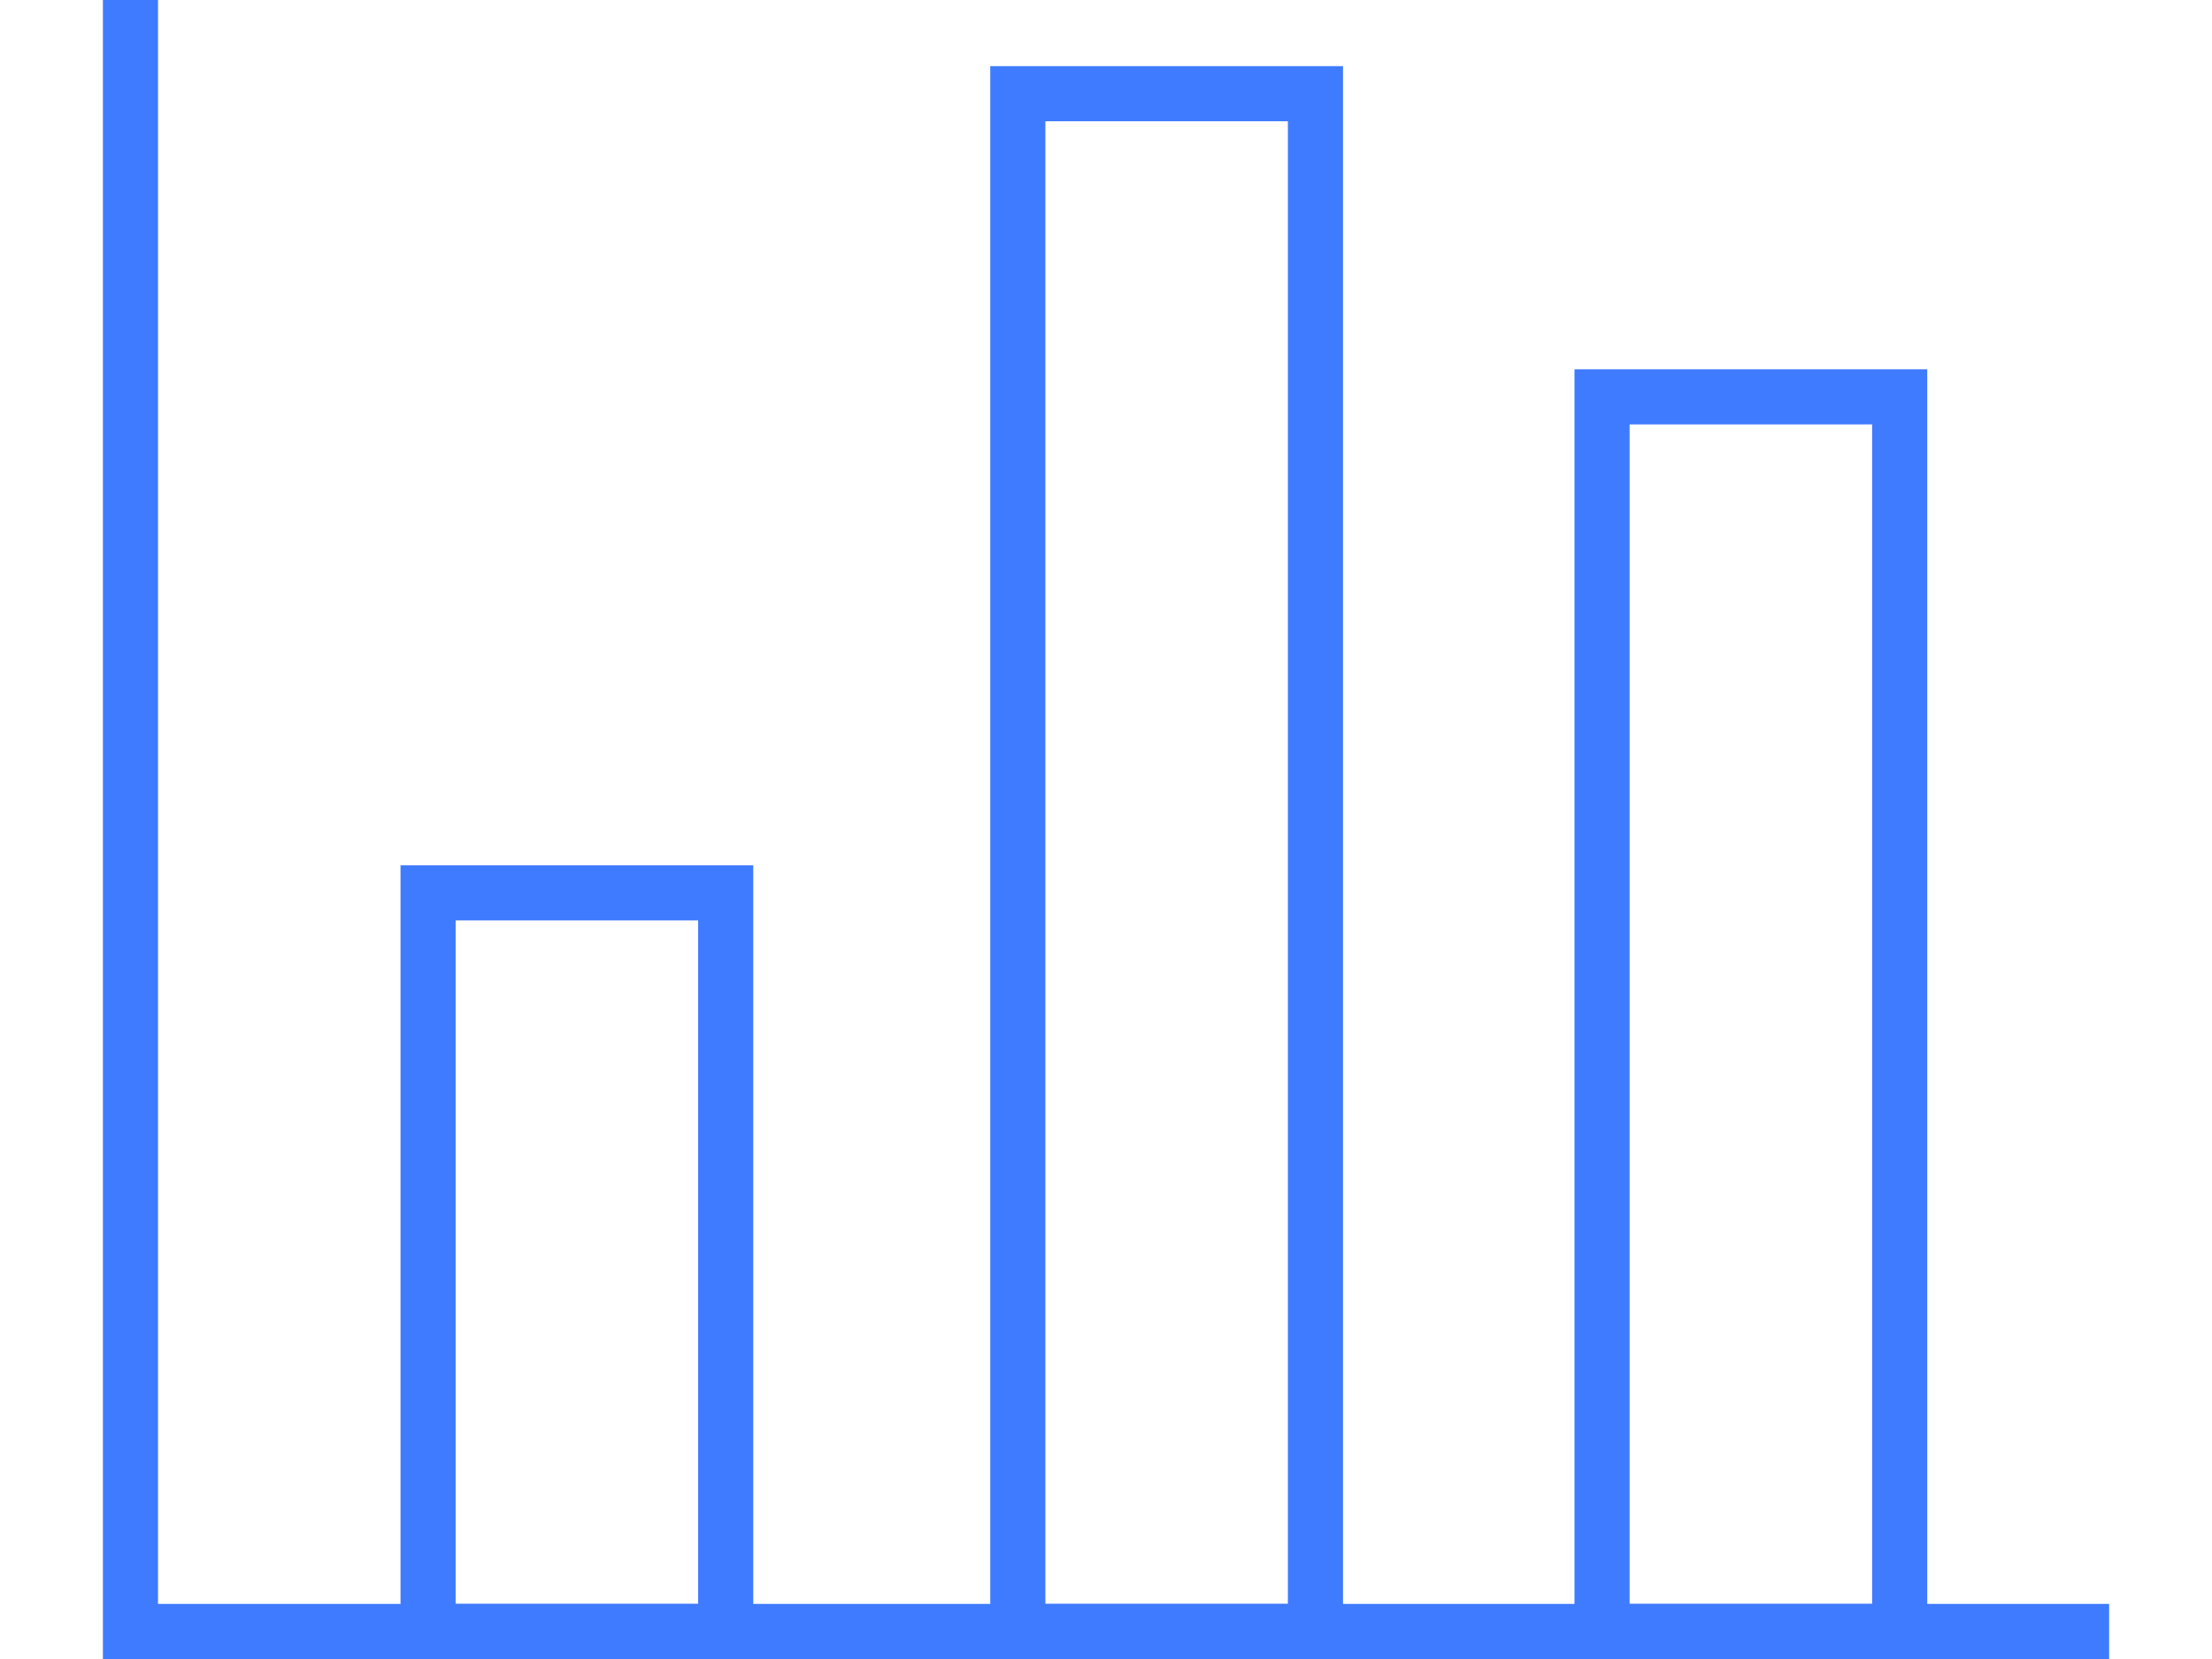
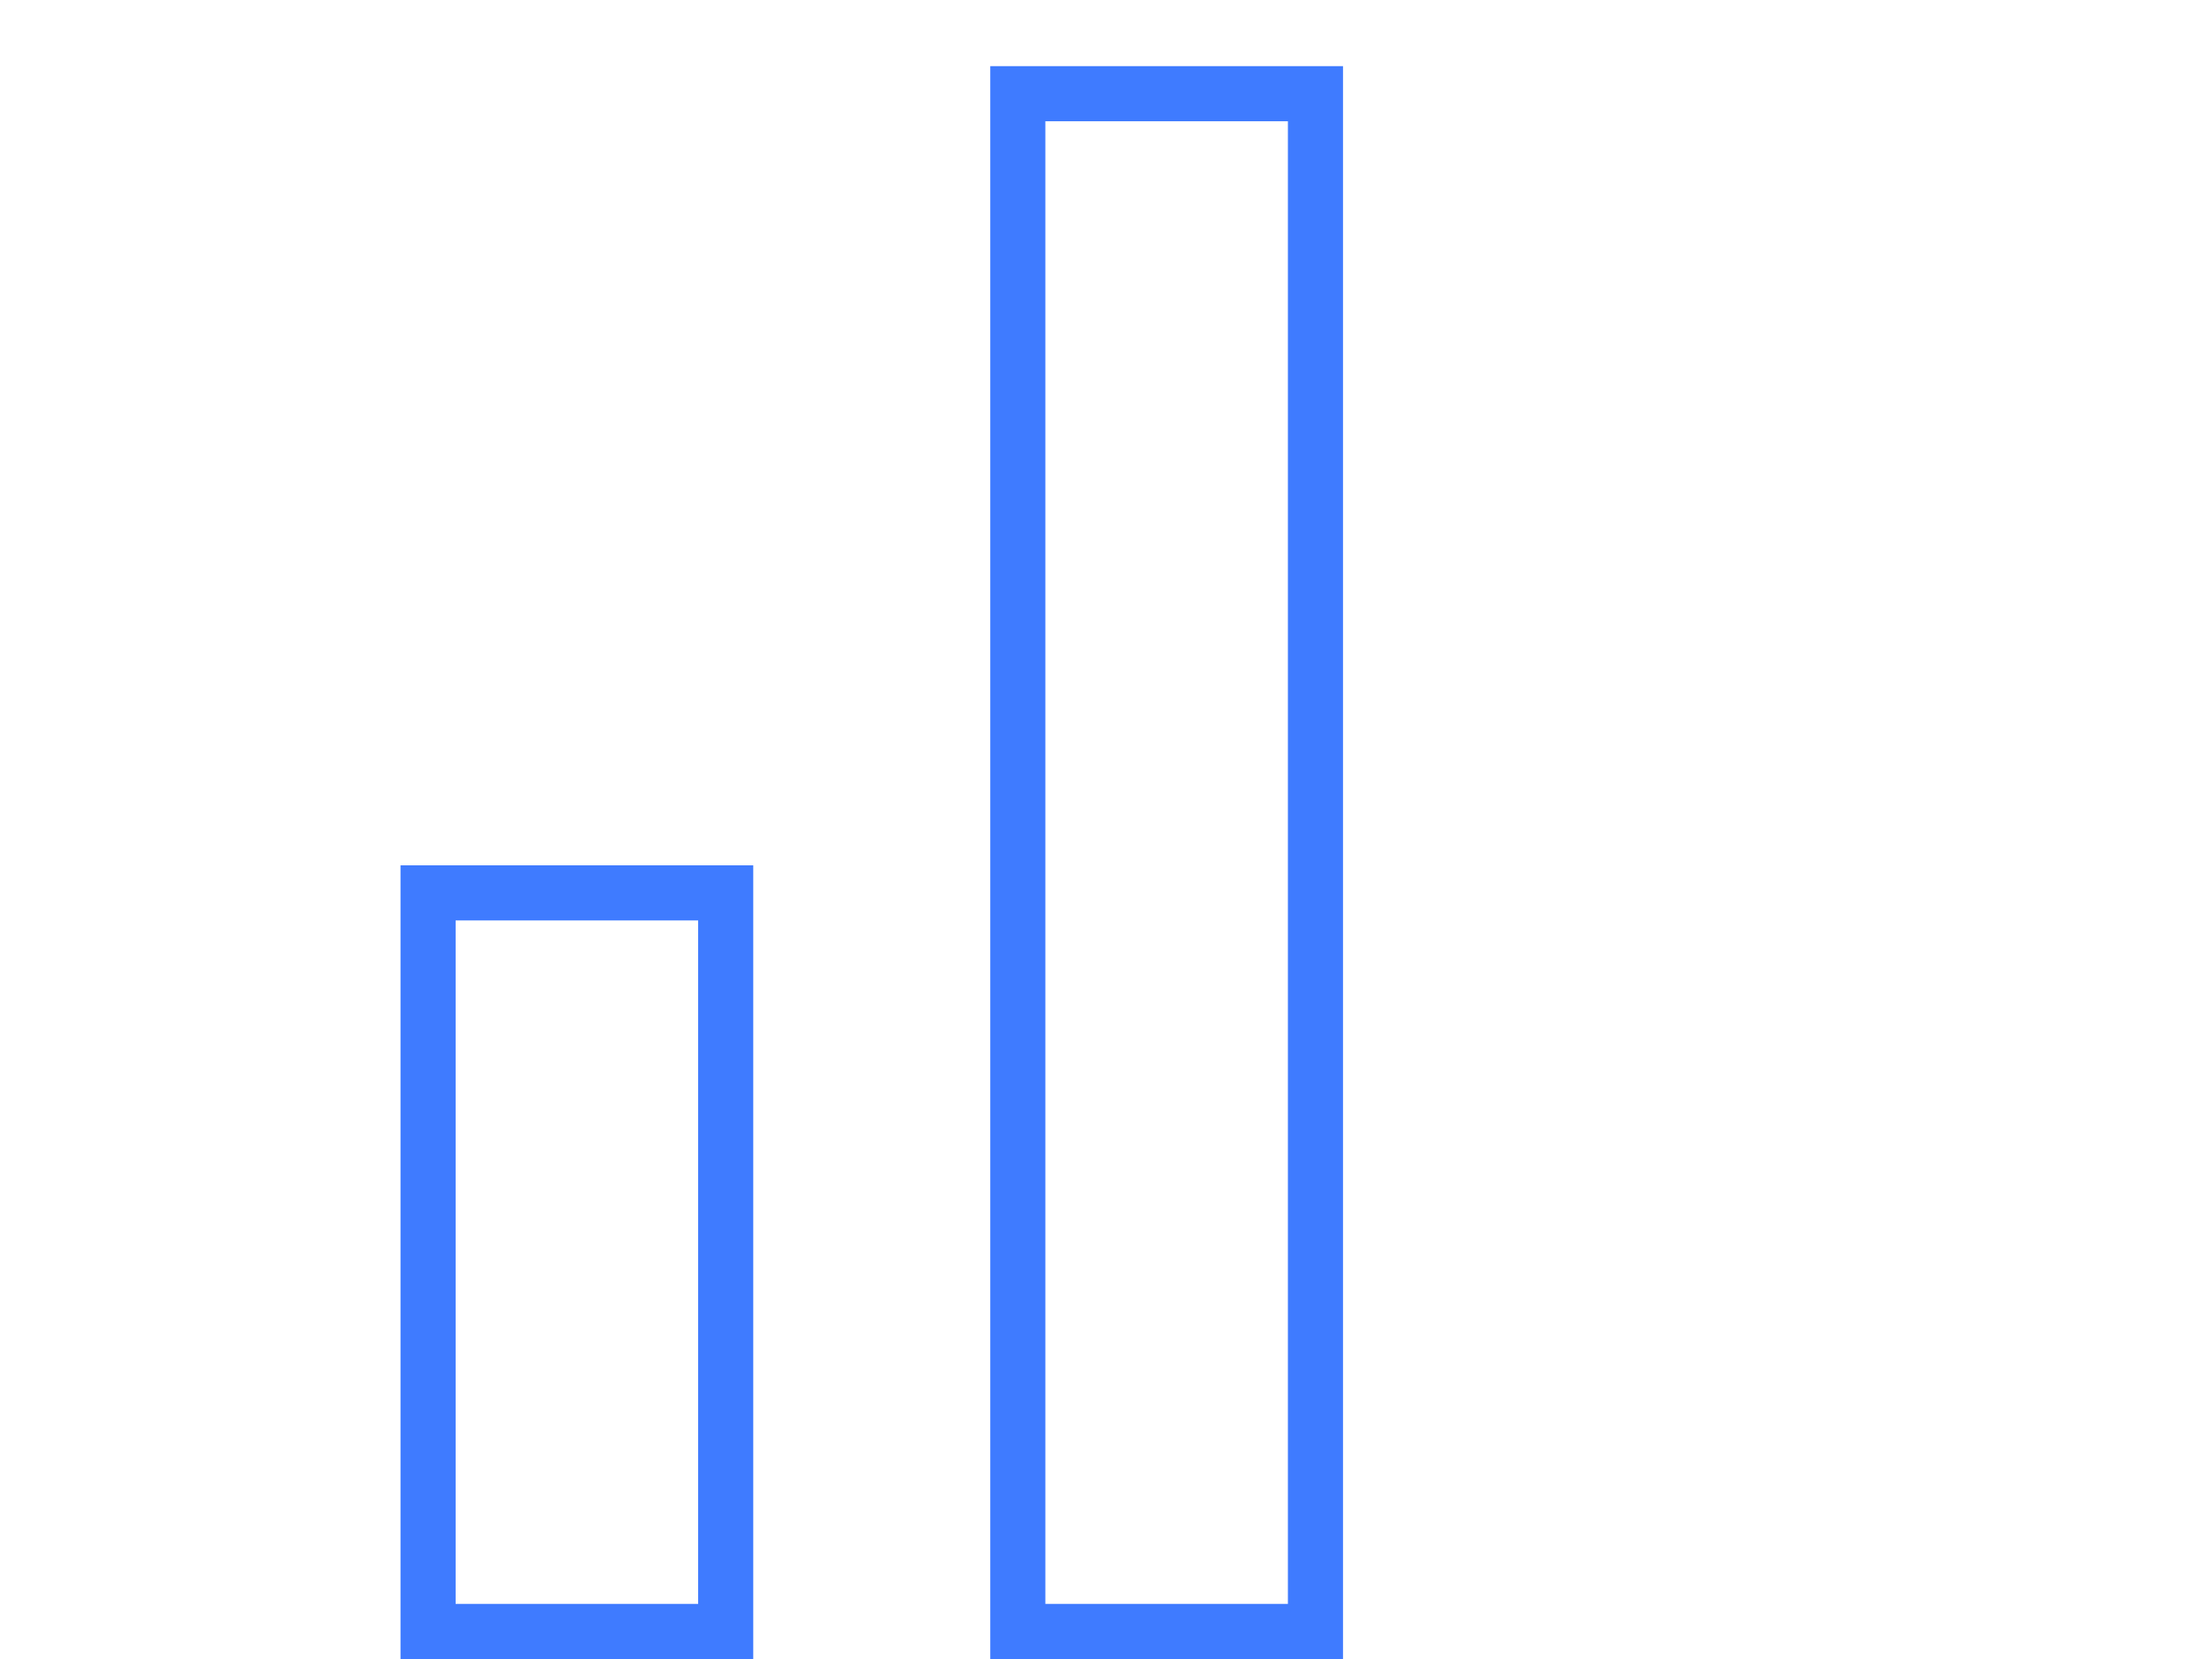
<svg xmlns="http://www.w3.org/2000/svg" id="body_1" width="1024" height="768">
  <g transform="matrix(25.515 0 0 25.515 47.628 -0)">
    <g>
-       <path d="M0.5 0.5L0.5 29.6L35.9 29.6" stroke="#3F7BFF" stroke-width="1" stroke-linecap="square" fill="none" />
      <path d="M5.9 16.2L11.3 16.2L11.3 29.6L5.9 29.6z" stroke="#3F7BFF" stroke-width="1" stroke-linecap="square" fill="none" />
-       <path d="M27.2 7.2L32.6 7.2L32.6 29.6L27.2 29.6z" stroke="#3F7BFF" stroke-width="1" stroke-linecap="square" fill="none" />
      <path d="M16.6 1.7L22 1.7L22 29.6L16.6 29.6z" stroke="#3F7BFF" stroke-width="1" stroke-linecap="square" fill="none" />
    </g>
  </g>
</svg>